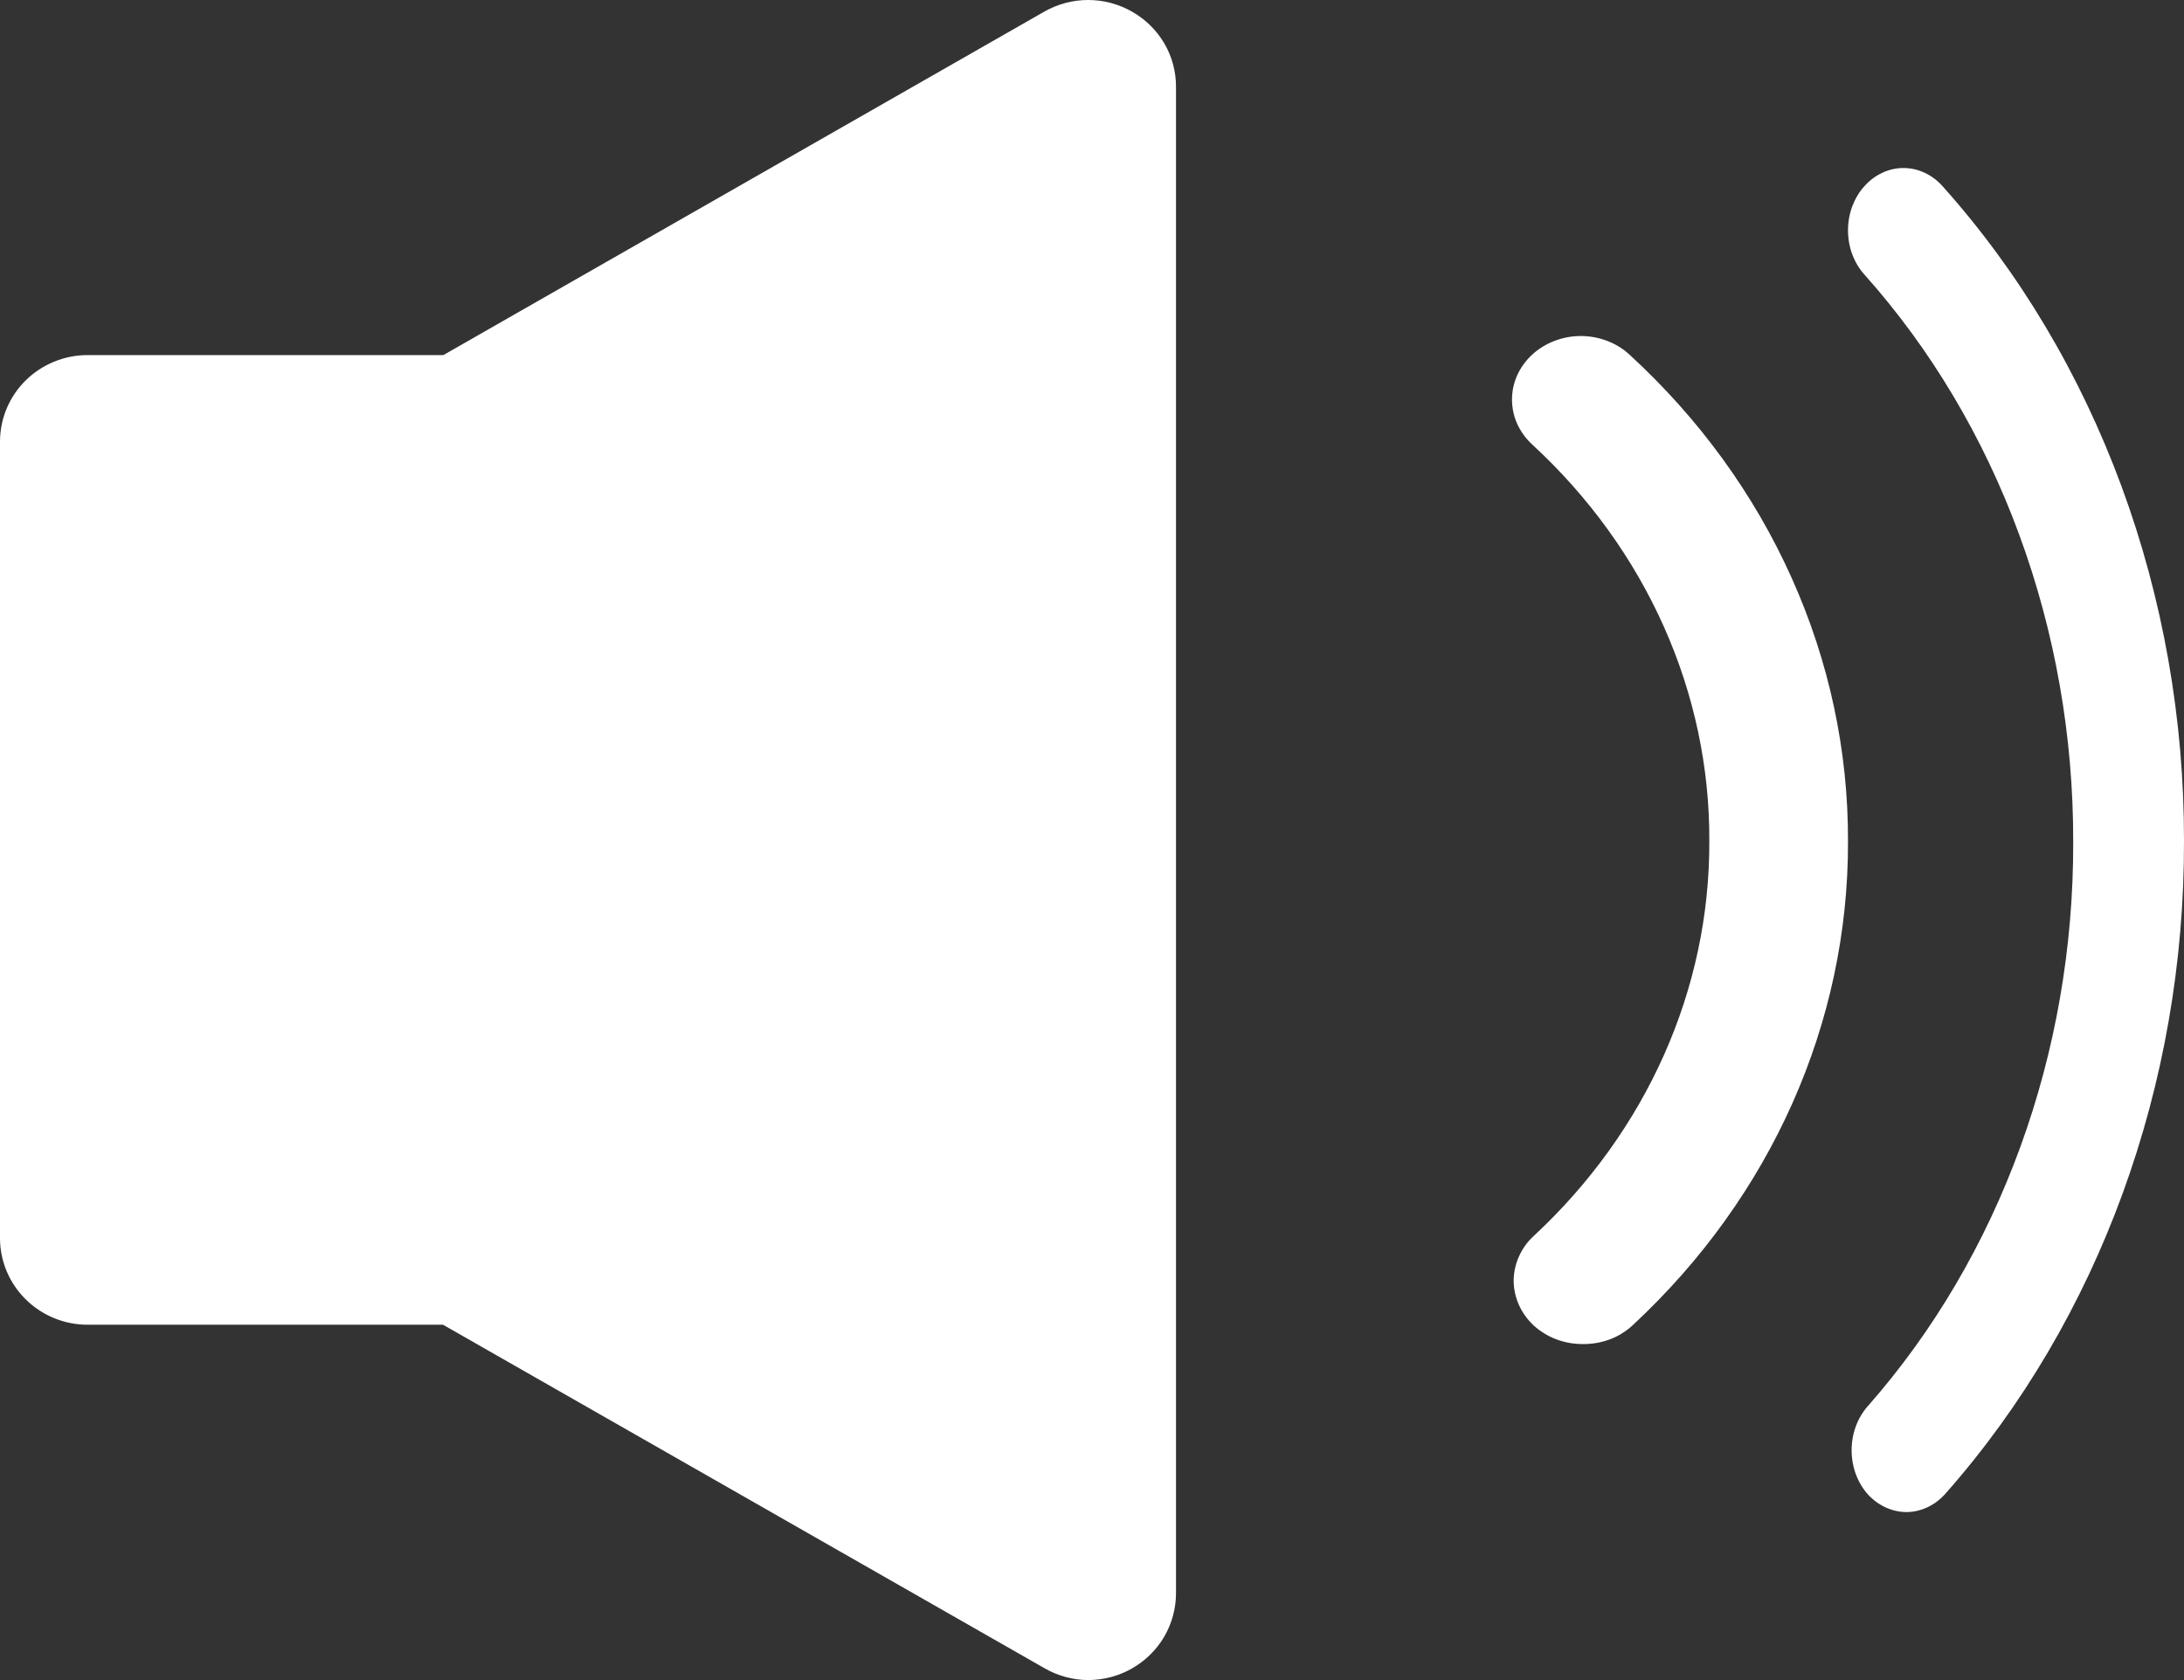
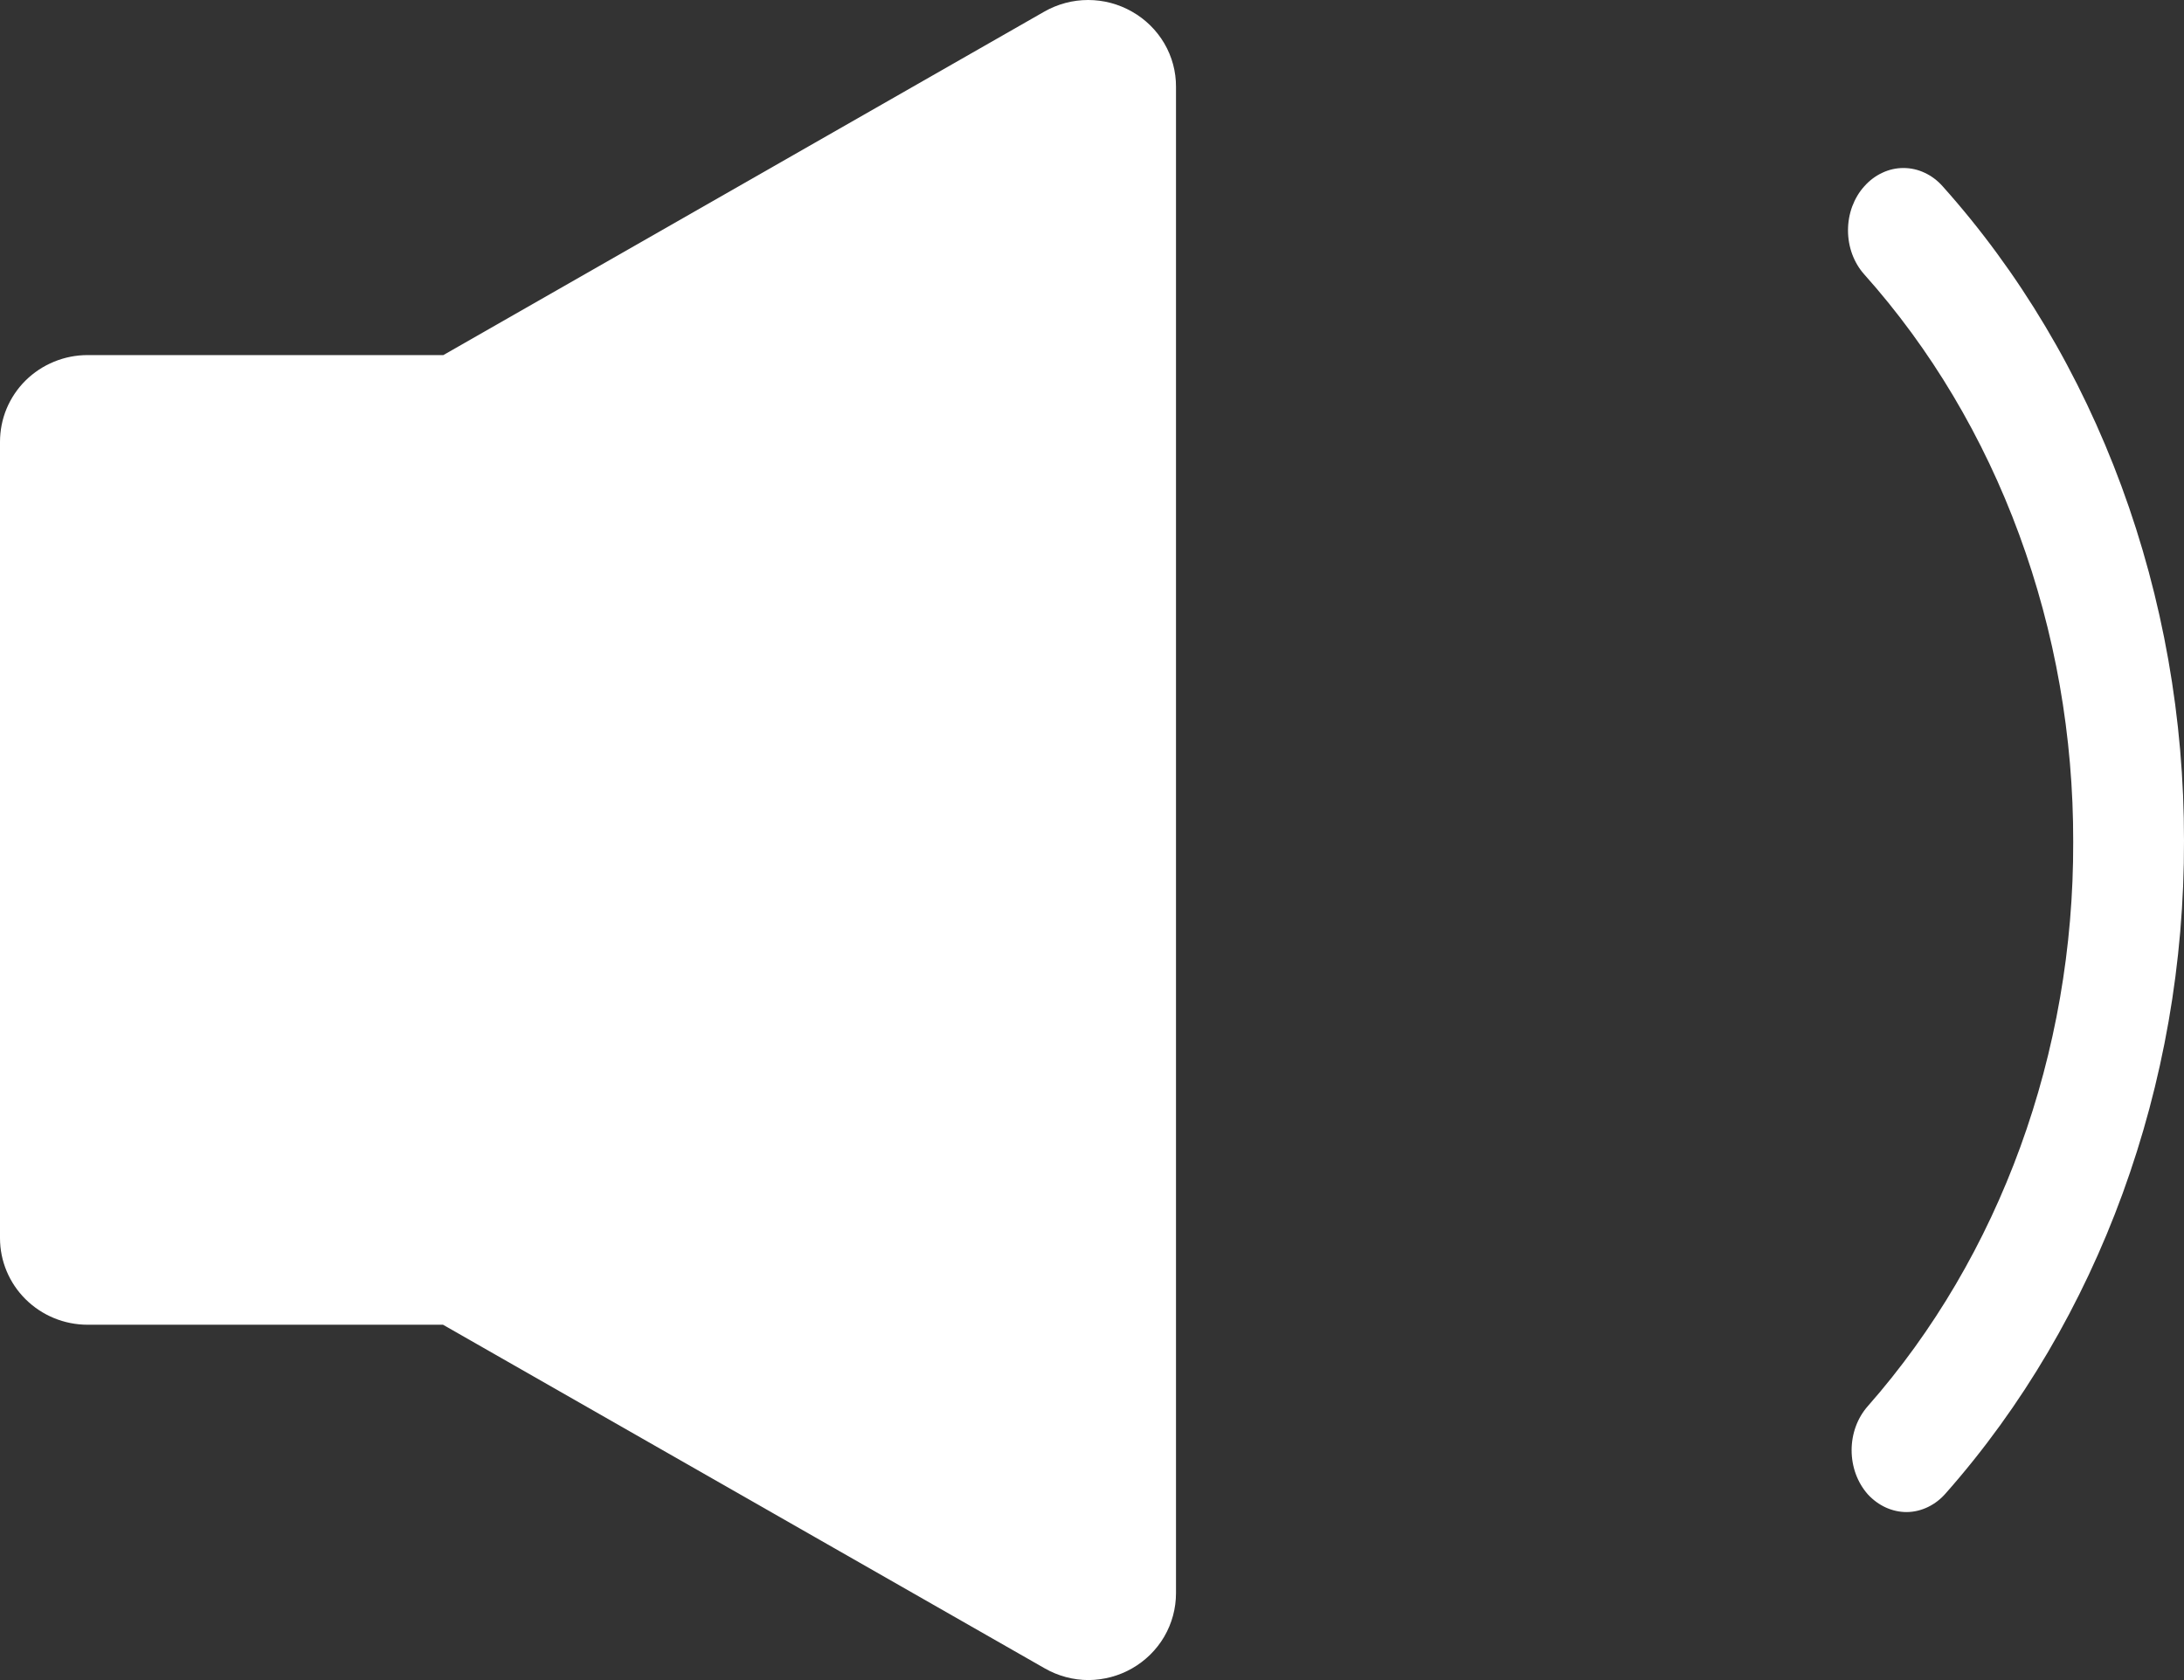
<svg xmlns="http://www.w3.org/2000/svg" width="26" height="20" viewBox="0 0 26 20" fill="none">
  <rect x="0" y="0" width="26" height="20" fill="#333333" stroke="none" />
  <path d="M12.961 20C12.777 20 12.597 19.952 12.438 19.861L5.274 15.77H1.043C0.766 15.77 0.501 15.661 0.305 15.467C0.11 15.274 6.23733e-06 15.012 6.23733e-06 14.739V5.261C-0 5.126 0.026 4.991 0.078 4.866C0.131 4.74 0.207 4.626 0.304 4.53C0.401 4.434 0.516 4.358 0.643 4.306C0.769 4.254 0.905 4.227 1.043 4.227H5.278L12.431 0.139C12.59 0.048 12.77 -0 12.954 -0C13.138 -0 13.318 0.048 13.477 0.139C13.636 0.229 13.769 0.36 13.861 0.517C13.953 0.674 14.001 0.853 14 1.034V18.965C14 19.147 13.952 19.325 13.86 19.483C13.768 19.64 13.636 19.77 13.477 19.861C13.32 19.951 13.142 19.998 12.961 20Z" fill="white" />
-   <path d="M18.834 16C18.619 15.999 18.413 15.92 18.261 15.781C18.184 15.71 18.124 15.627 18.083 15.535C18.042 15.444 18.02 15.345 18.02 15.246C18.02 15.147 18.042 15.048 18.083 14.957C18.124 14.865 18.184 14.781 18.261 14.711C19.603 13.464 20.355 11.776 20.349 10.018C20.354 9.141 20.17 8.271 19.808 7.46C19.446 6.648 18.913 5.911 18.24 5.291C18.164 5.221 18.104 5.137 18.062 5.046C18.021 4.954 18 4.856 18 4.756C18 4.657 18.021 4.559 18.062 4.467C18.104 4.375 18.164 4.292 18.24 4.222C18.316 4.151 18.407 4.096 18.506 4.058C18.605 4.02 18.712 4 18.82 4C18.927 4 19.034 4.02 19.133 4.058C19.233 4.096 19.323 4.151 19.399 4.222C20.227 4.981 20.883 5.884 21.329 6.879C21.776 7.874 22.004 8.941 22 10.018C22.006 12.174 21.086 14.243 19.44 15.773C19.361 15.847 19.267 15.906 19.163 15.945C19.058 15.984 18.947 16.002 18.834 16Z" fill="white" />
  <path d="M22.701 18C22.528 18.001 22.361 17.925 22.236 17.789C22.175 17.72 22.126 17.638 22.093 17.548C22.06 17.458 22.043 17.361 22.043 17.264C22.043 17.166 22.06 17.07 22.093 16.98C22.126 16.89 22.175 16.808 22.236 16.739C23.81 14.952 24.689 12.536 24.681 10.022C24.684 8.767 24.465 7.524 24.038 6.364C23.612 5.205 22.985 4.152 22.194 3.267C22.132 3.198 22.084 3.117 22.05 3.026C22.017 2.936 22 2.84 22 2.742C22 2.645 22.017 2.548 22.05 2.458C22.084 2.368 22.132 2.286 22.194 2.218C22.255 2.149 22.328 2.094 22.408 2.057C22.488 2.019 22.573 2 22.66 2C22.747 2 22.833 2.019 22.913 2.057C22.993 2.094 23.066 2.149 23.127 2.218C24.04 3.238 24.763 4.452 25.256 5.789C25.749 7.126 26.002 8.559 26 10.007C26.008 12.916 24.989 15.709 23.166 17.774C23.106 17.844 23.034 17.9 22.954 17.939C22.874 17.978 22.788 17.999 22.701 18Z" fill="white" />
</svg>